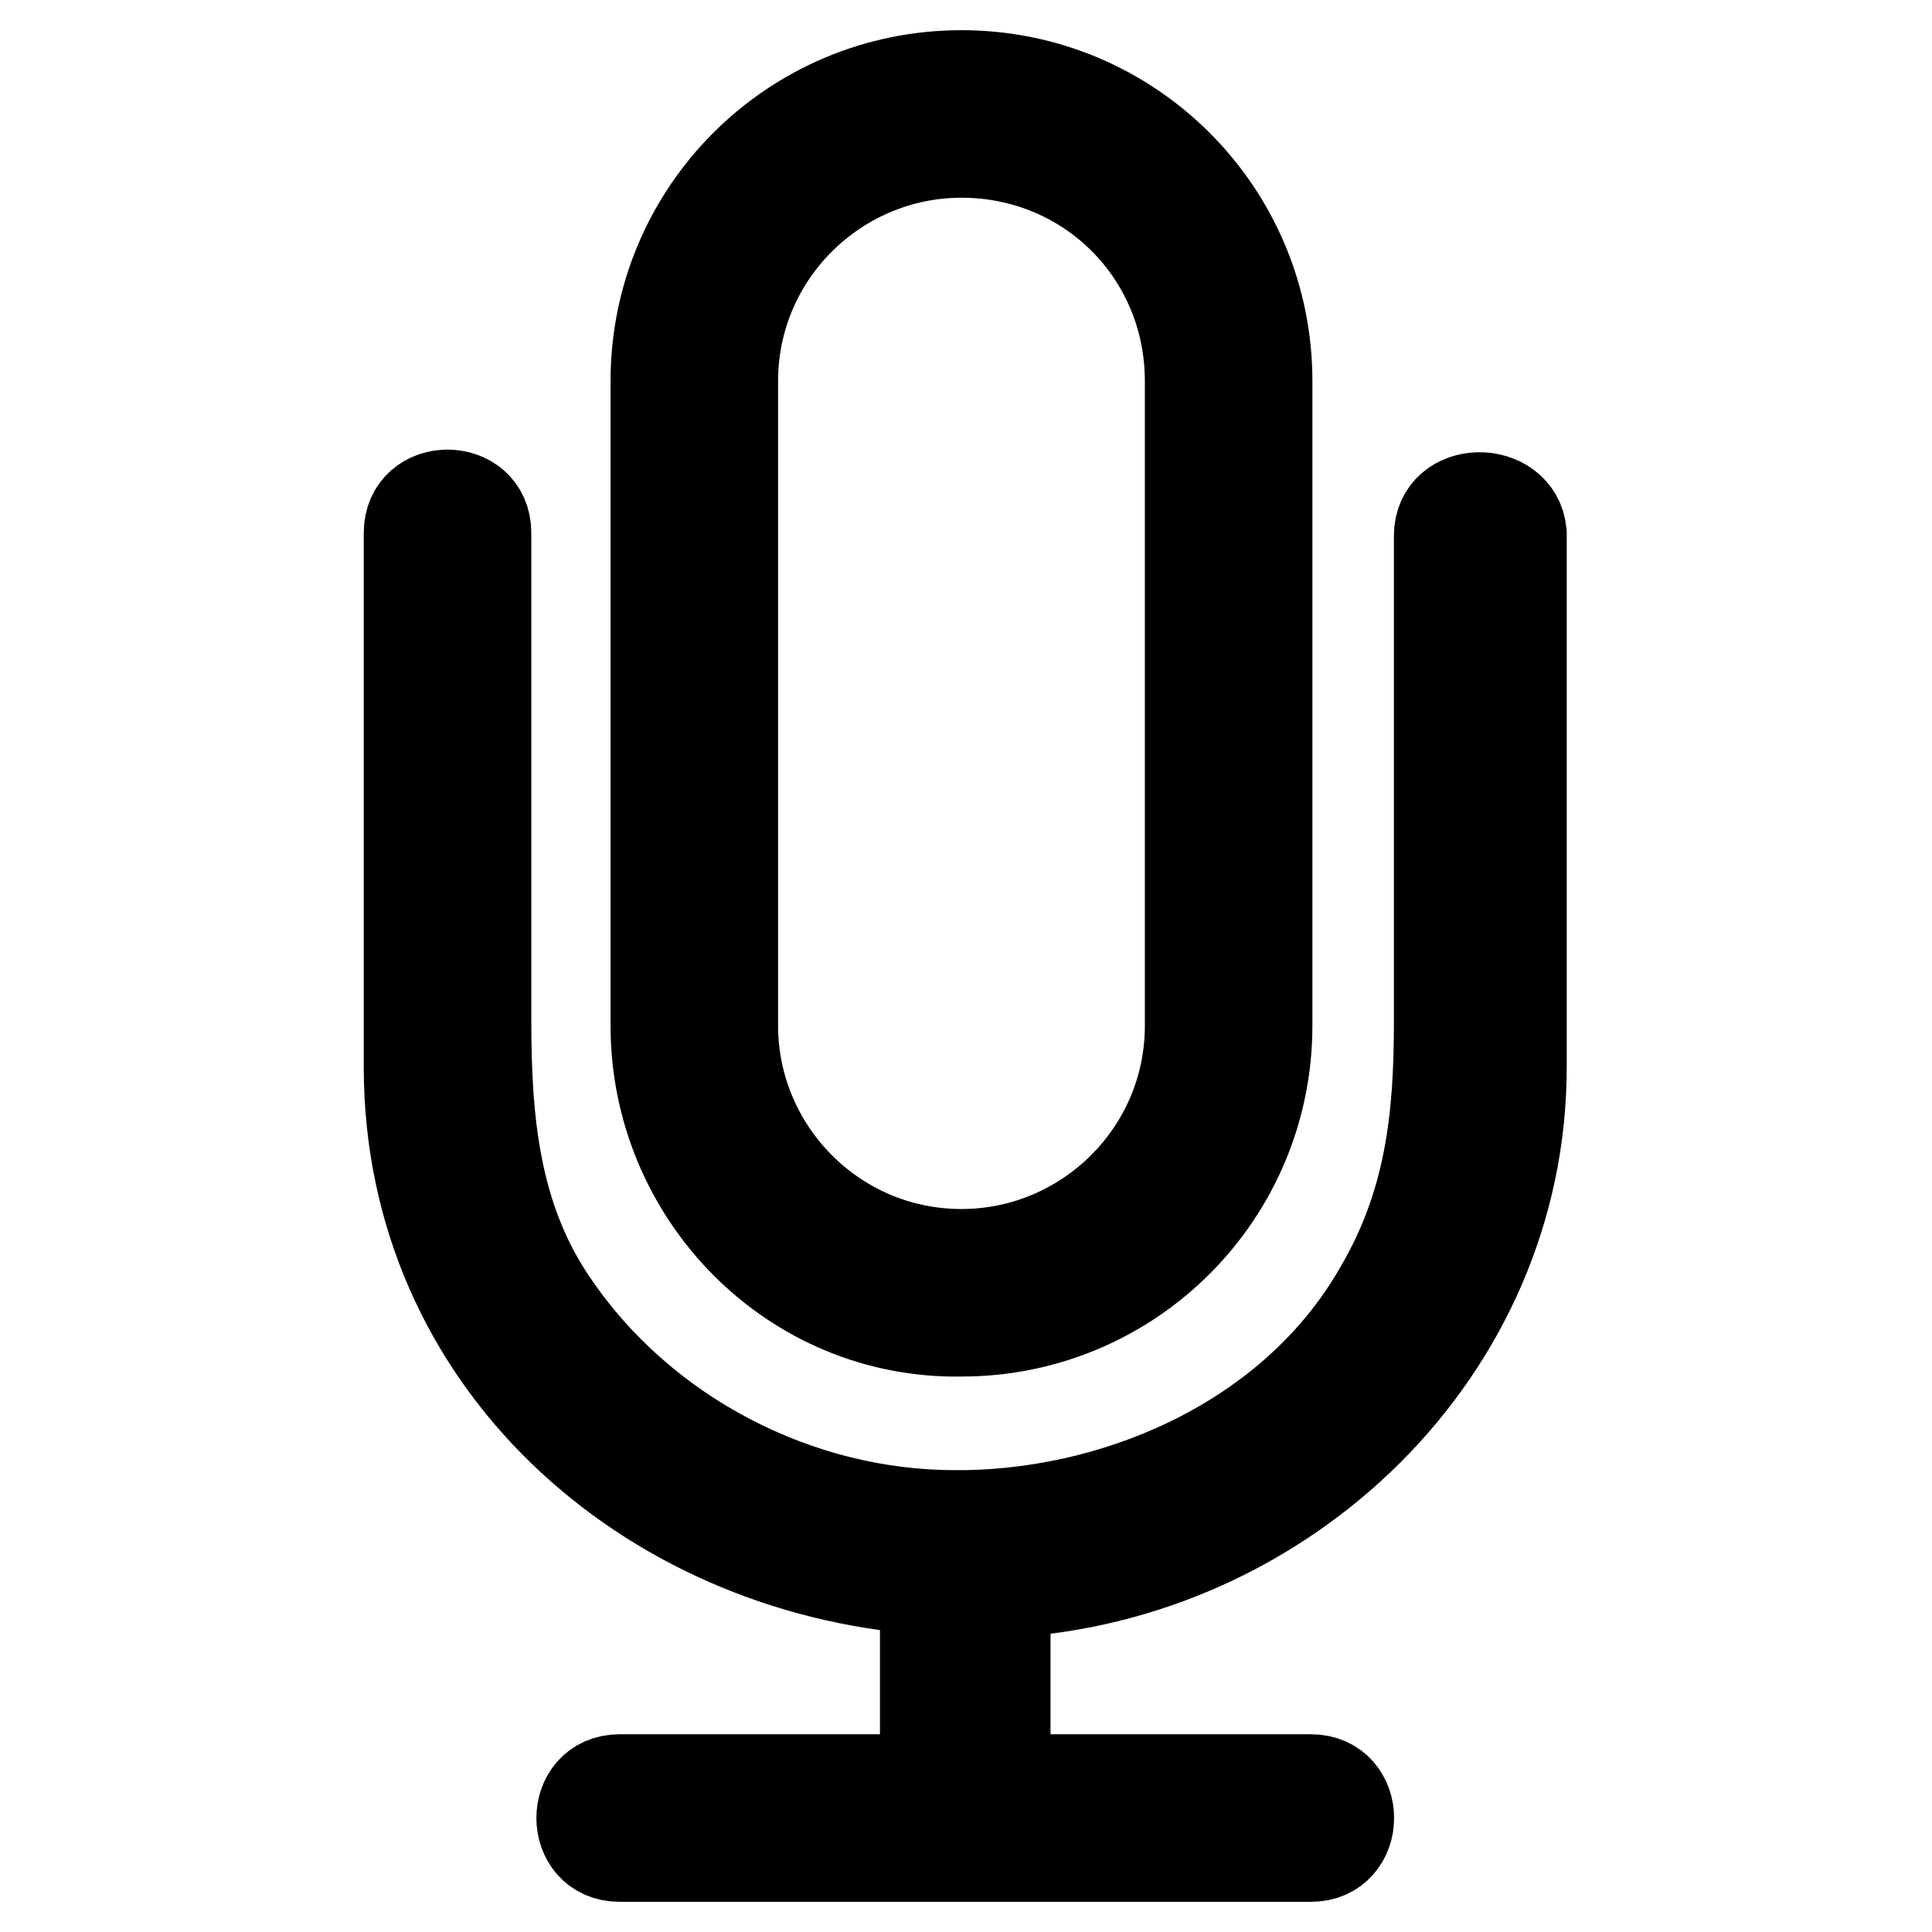
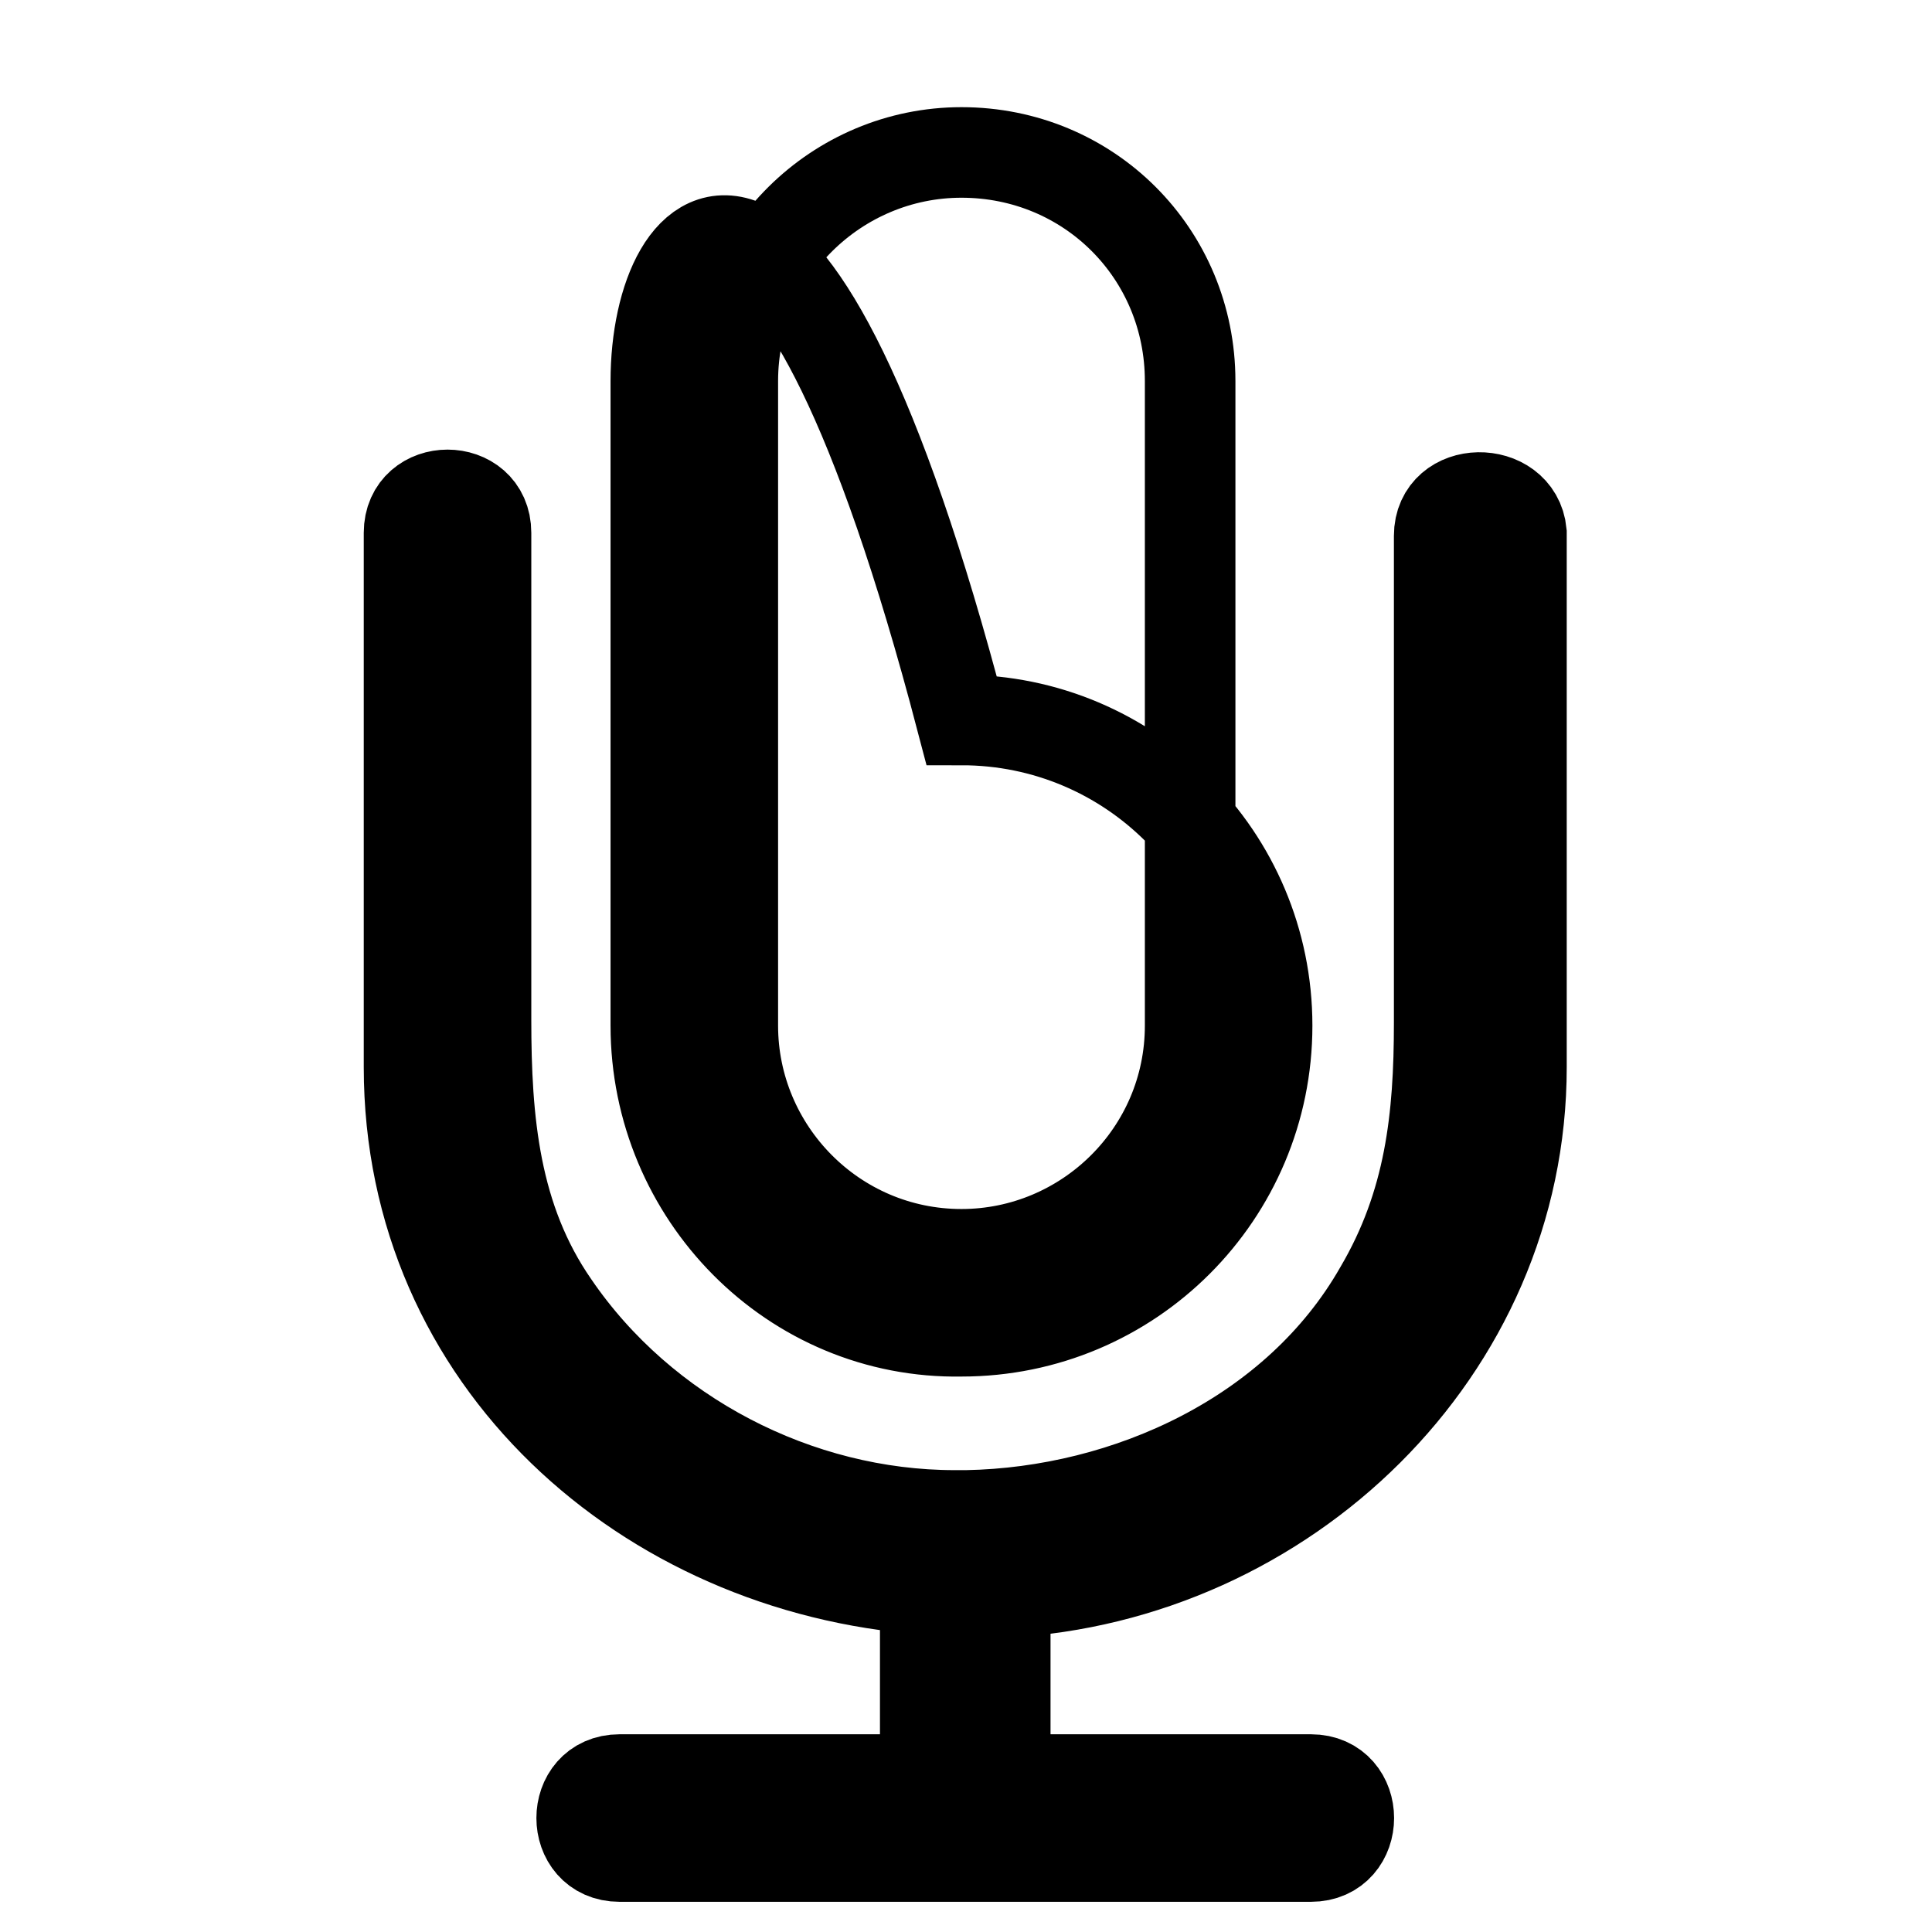
<svg xmlns="http://www.w3.org/2000/svg" version="1.1" x="0px" y="0px" viewBox="0 0 256 256" enable-background="new 0 0 256 256" xml:space="preserve">
  <g>
-     <path stroke-width="12" fill-opacity="0" stroke="#000000" d="M190.7,71c0,21.6,0,43.3,0,64.5c0,12.6-1.2,24-7.9,35.4c-11,19.3-33.4,29.5-54.7,29.9c-0.4,0-1.2,0-1.6,0 c-20.8,0-41.3-10.6-53.1-27.9c-7.9-11.4-9-24.4-9-37.8c0-21.6,0-43.3,0-64.5c0-6.7-10.2-6.7-10.2,0c0,23.6,0,47.2,0,70.8 c0,38.9,31.5,66.5,68.4,69.2c0,8.3,0,16.5,0,25.2c-13.4,0-27.1,0-40.5,0c-6.7,0-6.7,10.2,0,10.2c30.7,0,61,0,91.6,0 c6.7,0,6.7-10.2,0-10.2c-13.4,0-27.1,0-40.5,0c0-8.3,0-16.5,0-24.8c37-2,68.4-31.9,68.4-69.6c0-23.6,0-47.2,0-70.8 C201,64.3,190.7,64.3,190.7,71z M127.4,176.4c22.4,0,40.5-18.1,40.5-40.5V50.5c0-22.4-18.1-40.5-40.5-40.5 C105,10,86.9,28.1,86.9,50.5v85.4C86.9,158.3,105,176.8,127.4,176.4z M97.1,50.5c0-16.9,13.8-30.3,30.3-30.3 c16.9,0,30.3,13.4,30.3,30.3v85.4c0,16.9-13.8,30.3-30.3,30.3c-16.9,0-30.3-13.8-30.3-30.3V50.5z" />
+     <path stroke-width="12" fill-opacity="0" stroke="#000000" d="M190.7,71c0,21.6,0,43.3,0,64.5c0,12.6-1.2,24-7.9,35.4c-11,19.3-33.4,29.5-54.7,29.9c-0.4,0-1.2,0-1.6,0 c-20.8,0-41.3-10.6-53.1-27.9c-7.9-11.4-9-24.4-9-37.8c0-21.6,0-43.3,0-64.5c0-6.7-10.2-6.7-10.2,0c0,23.6,0,47.2,0,70.8 c0,38.9,31.5,66.5,68.4,69.2c0,8.3,0,16.5,0,25.2c-13.4,0-27.1,0-40.5,0c-6.7,0-6.7,10.2,0,10.2c30.7,0,61,0,91.6,0 c6.7,0,6.7-10.2,0-10.2c-13.4,0-27.1,0-40.5,0c0-8.3,0-16.5,0-24.8c37-2,68.4-31.9,68.4-69.6c0-23.6,0-47.2,0-70.8 C201,64.3,190.7,64.3,190.7,71z M127.4,176.4c22.4,0,40.5-18.1,40.5-40.5c0-22.4-18.1-40.5-40.5-40.5 C105,10,86.9,28.1,86.9,50.5v85.4C86.9,158.3,105,176.8,127.4,176.4z M97.1,50.5c0-16.9,13.8-30.3,30.3-30.3 c16.9,0,30.3,13.4,30.3,30.3v85.4c0,16.9-13.8,30.3-30.3,30.3c-16.9,0-30.3-13.8-30.3-30.3V50.5z" />
  </g>
</svg>